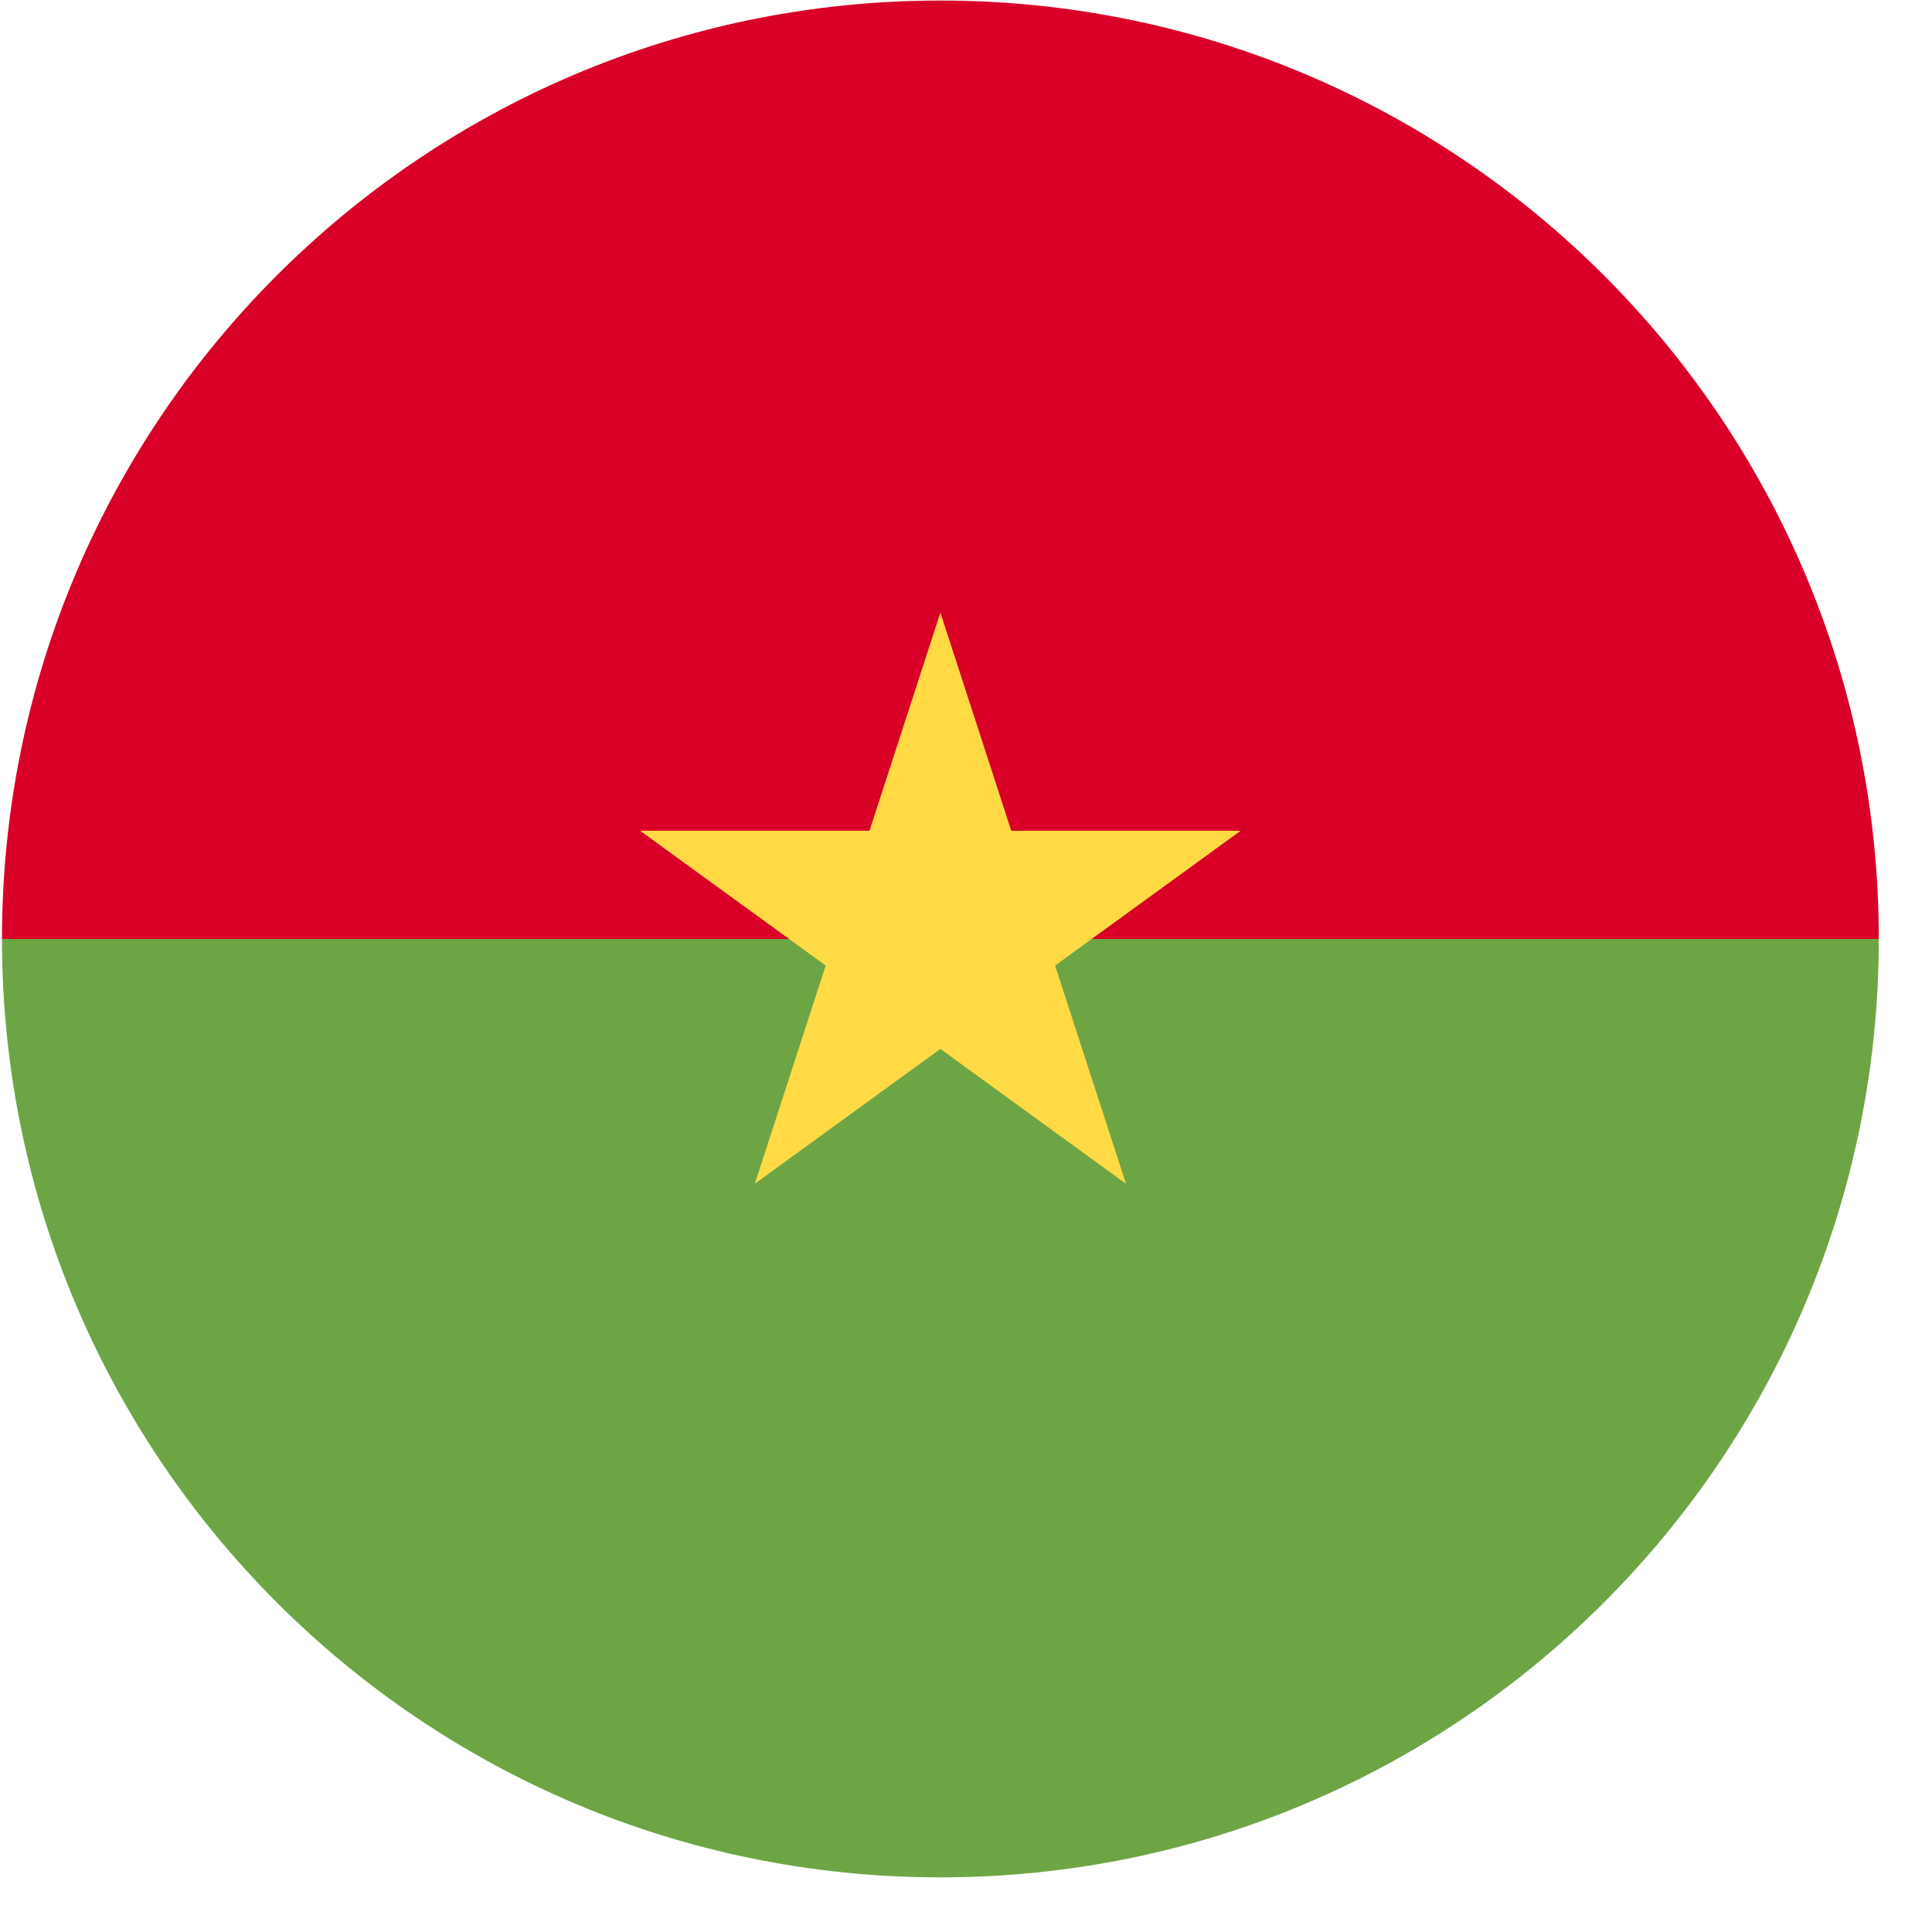
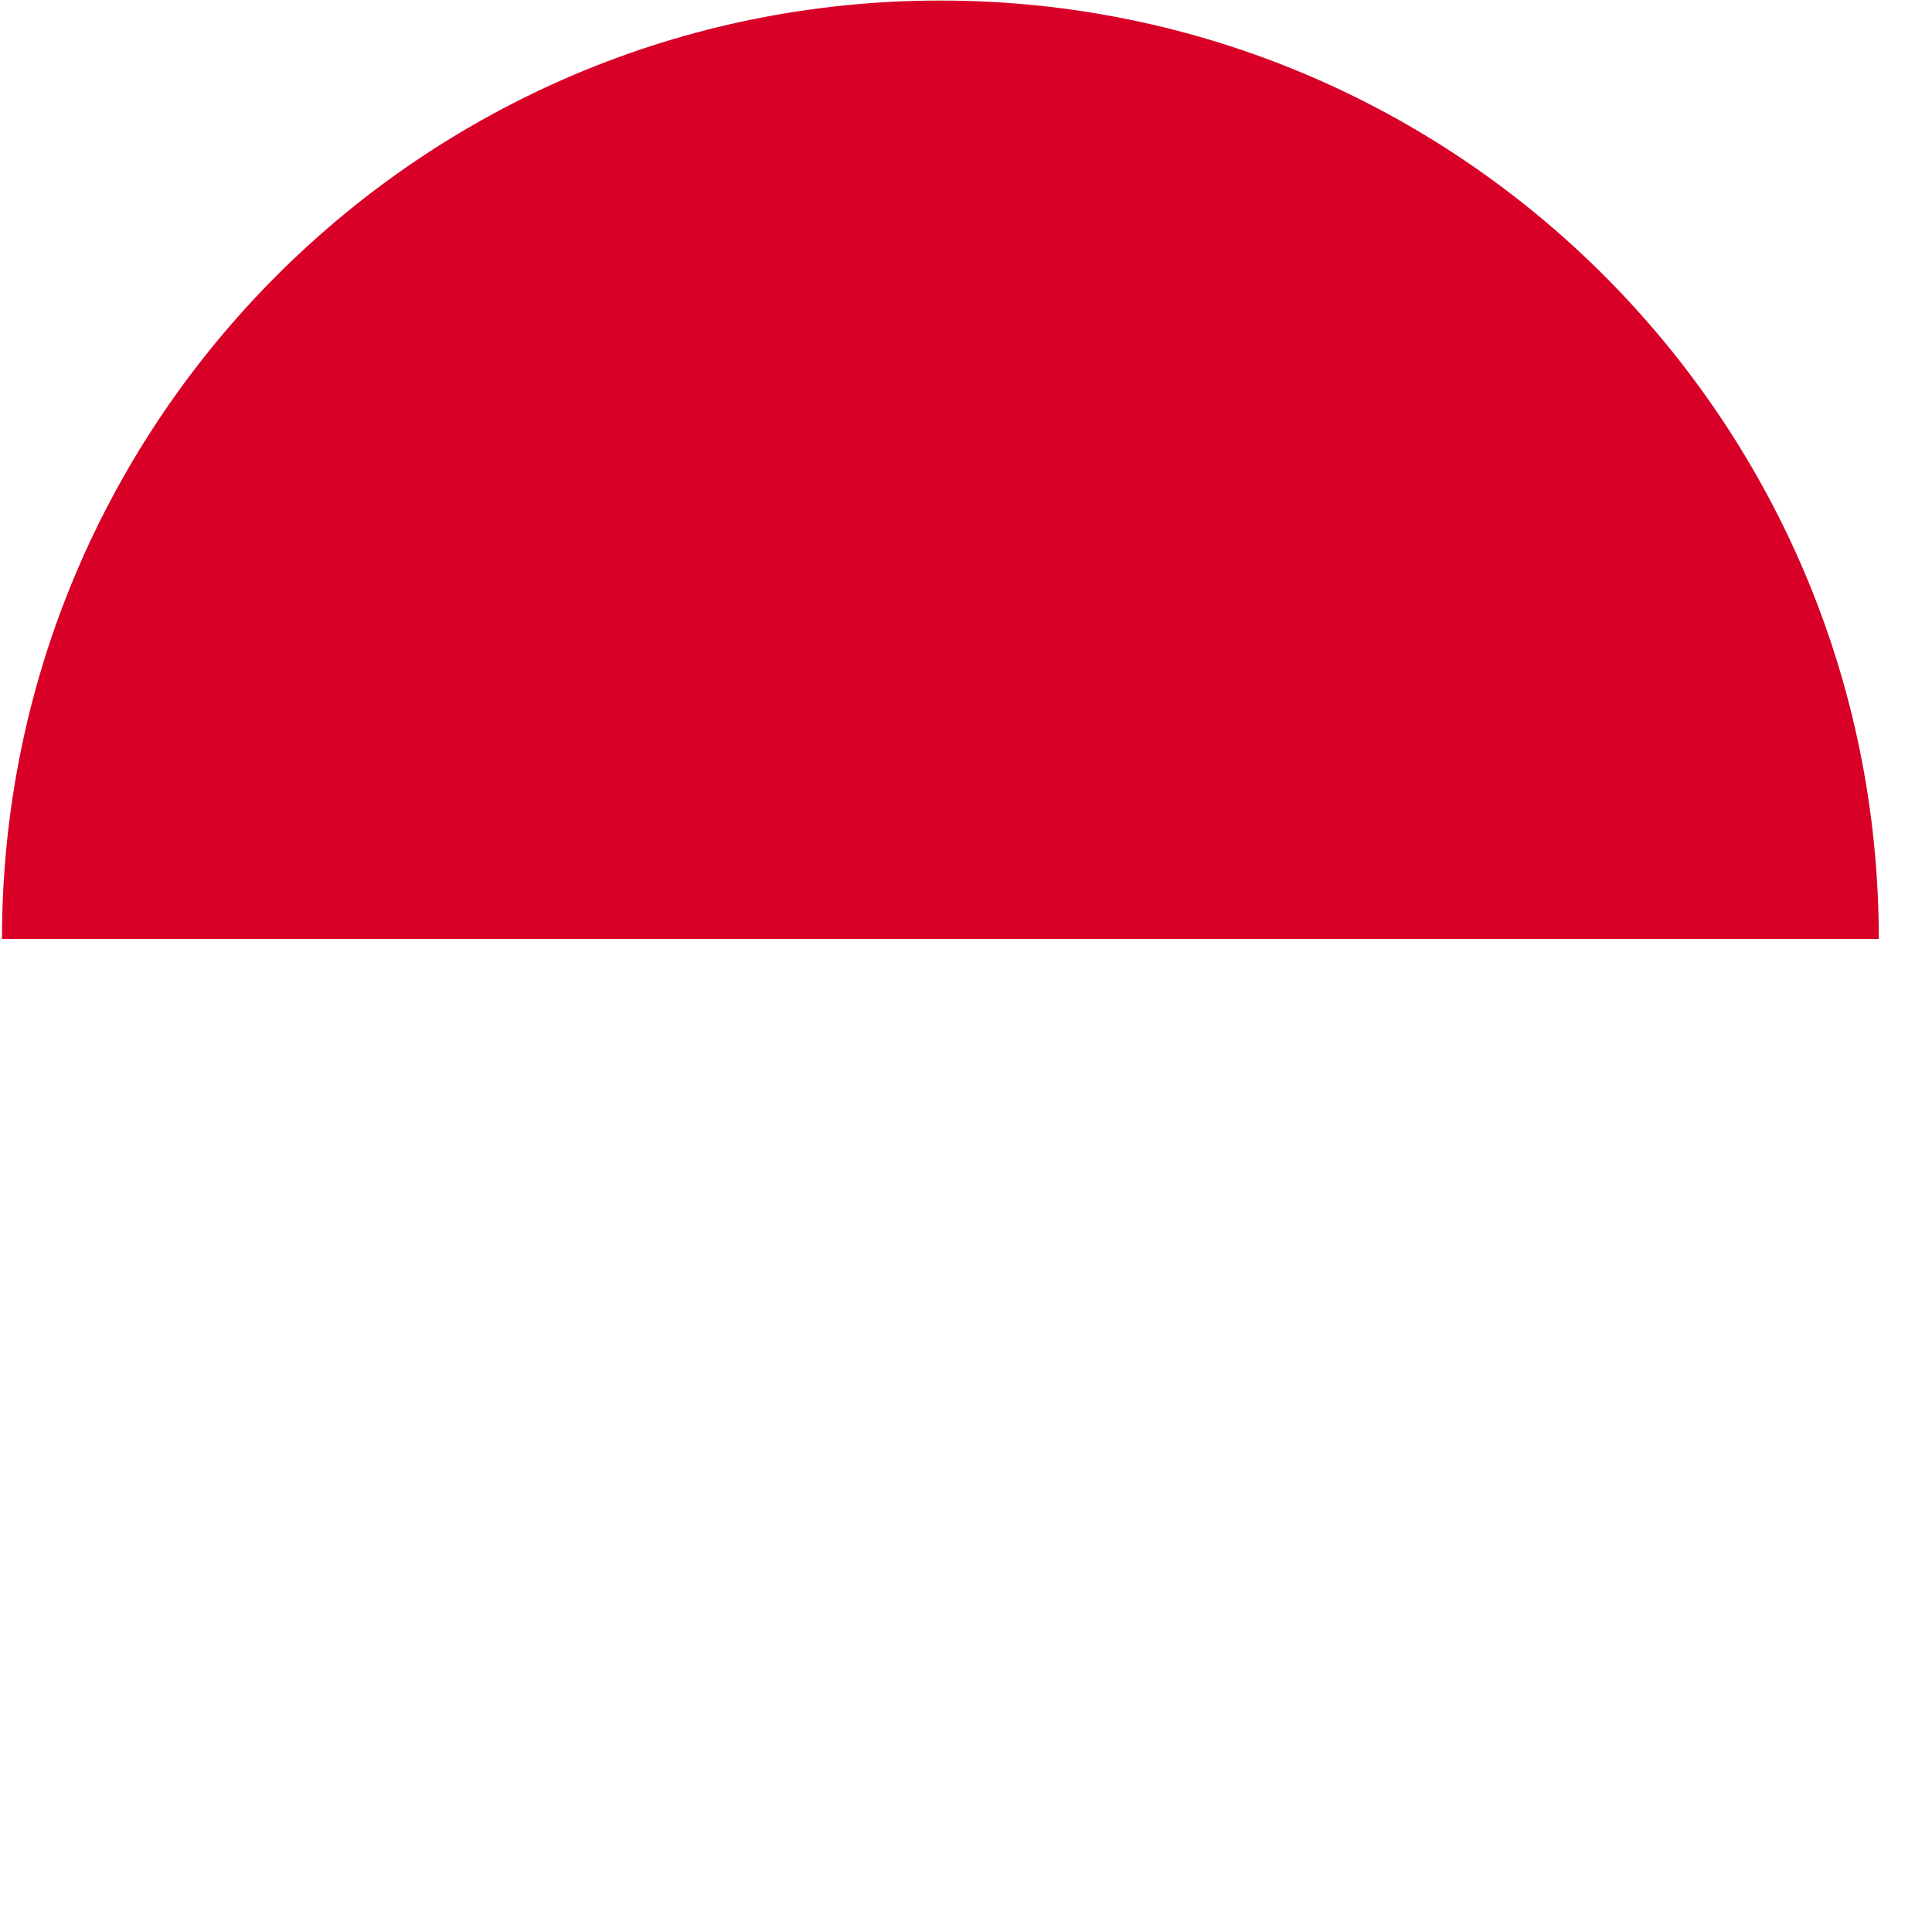
<svg xmlns="http://www.w3.org/2000/svg" width="35" height="35" viewBox="0 0 35 35" fill="none">
  <g clip-path="url(#clip0_2_31963)">
-     <path d="M0.036 17.01C0.036 7.621 7.647 0.01 17.036 0.01C26.425 0.01 34.036 7.621 34.036 17.01C33.297 17.01 17.036 19.228 17.036 19.228L0.036 17.01Z" fill="#D80027" />
-     <path d="M34.036 17.01C34.036 26.399 26.425 34.01 17.036 34.01C7.647 34.01 0.036 26.399 0.036 17.01" fill="#6DA544" />
-     <path d="M17.036 11.097L18.32 15.05H22.476L19.114 17.492L20.398 21.445L17.036 19.002L13.674 21.445L14.958 17.492L11.596 15.05H15.752L17.036 11.097Z" fill="#FFDA44" />
+     <path d="M0.036 17.01C0.036 7.621 7.647 0.01 17.036 0.01C26.425 0.01 34.036 7.621 34.036 17.01L0.036 17.01Z" fill="#D80027" />
  </g>
  <defs>
    <clipPath id="clip0_2_31963">
      <rect width="34" height="34" fill="white" transform="translate(0.036 0.01)" />
    </clipPath>
  </defs>
</svg>